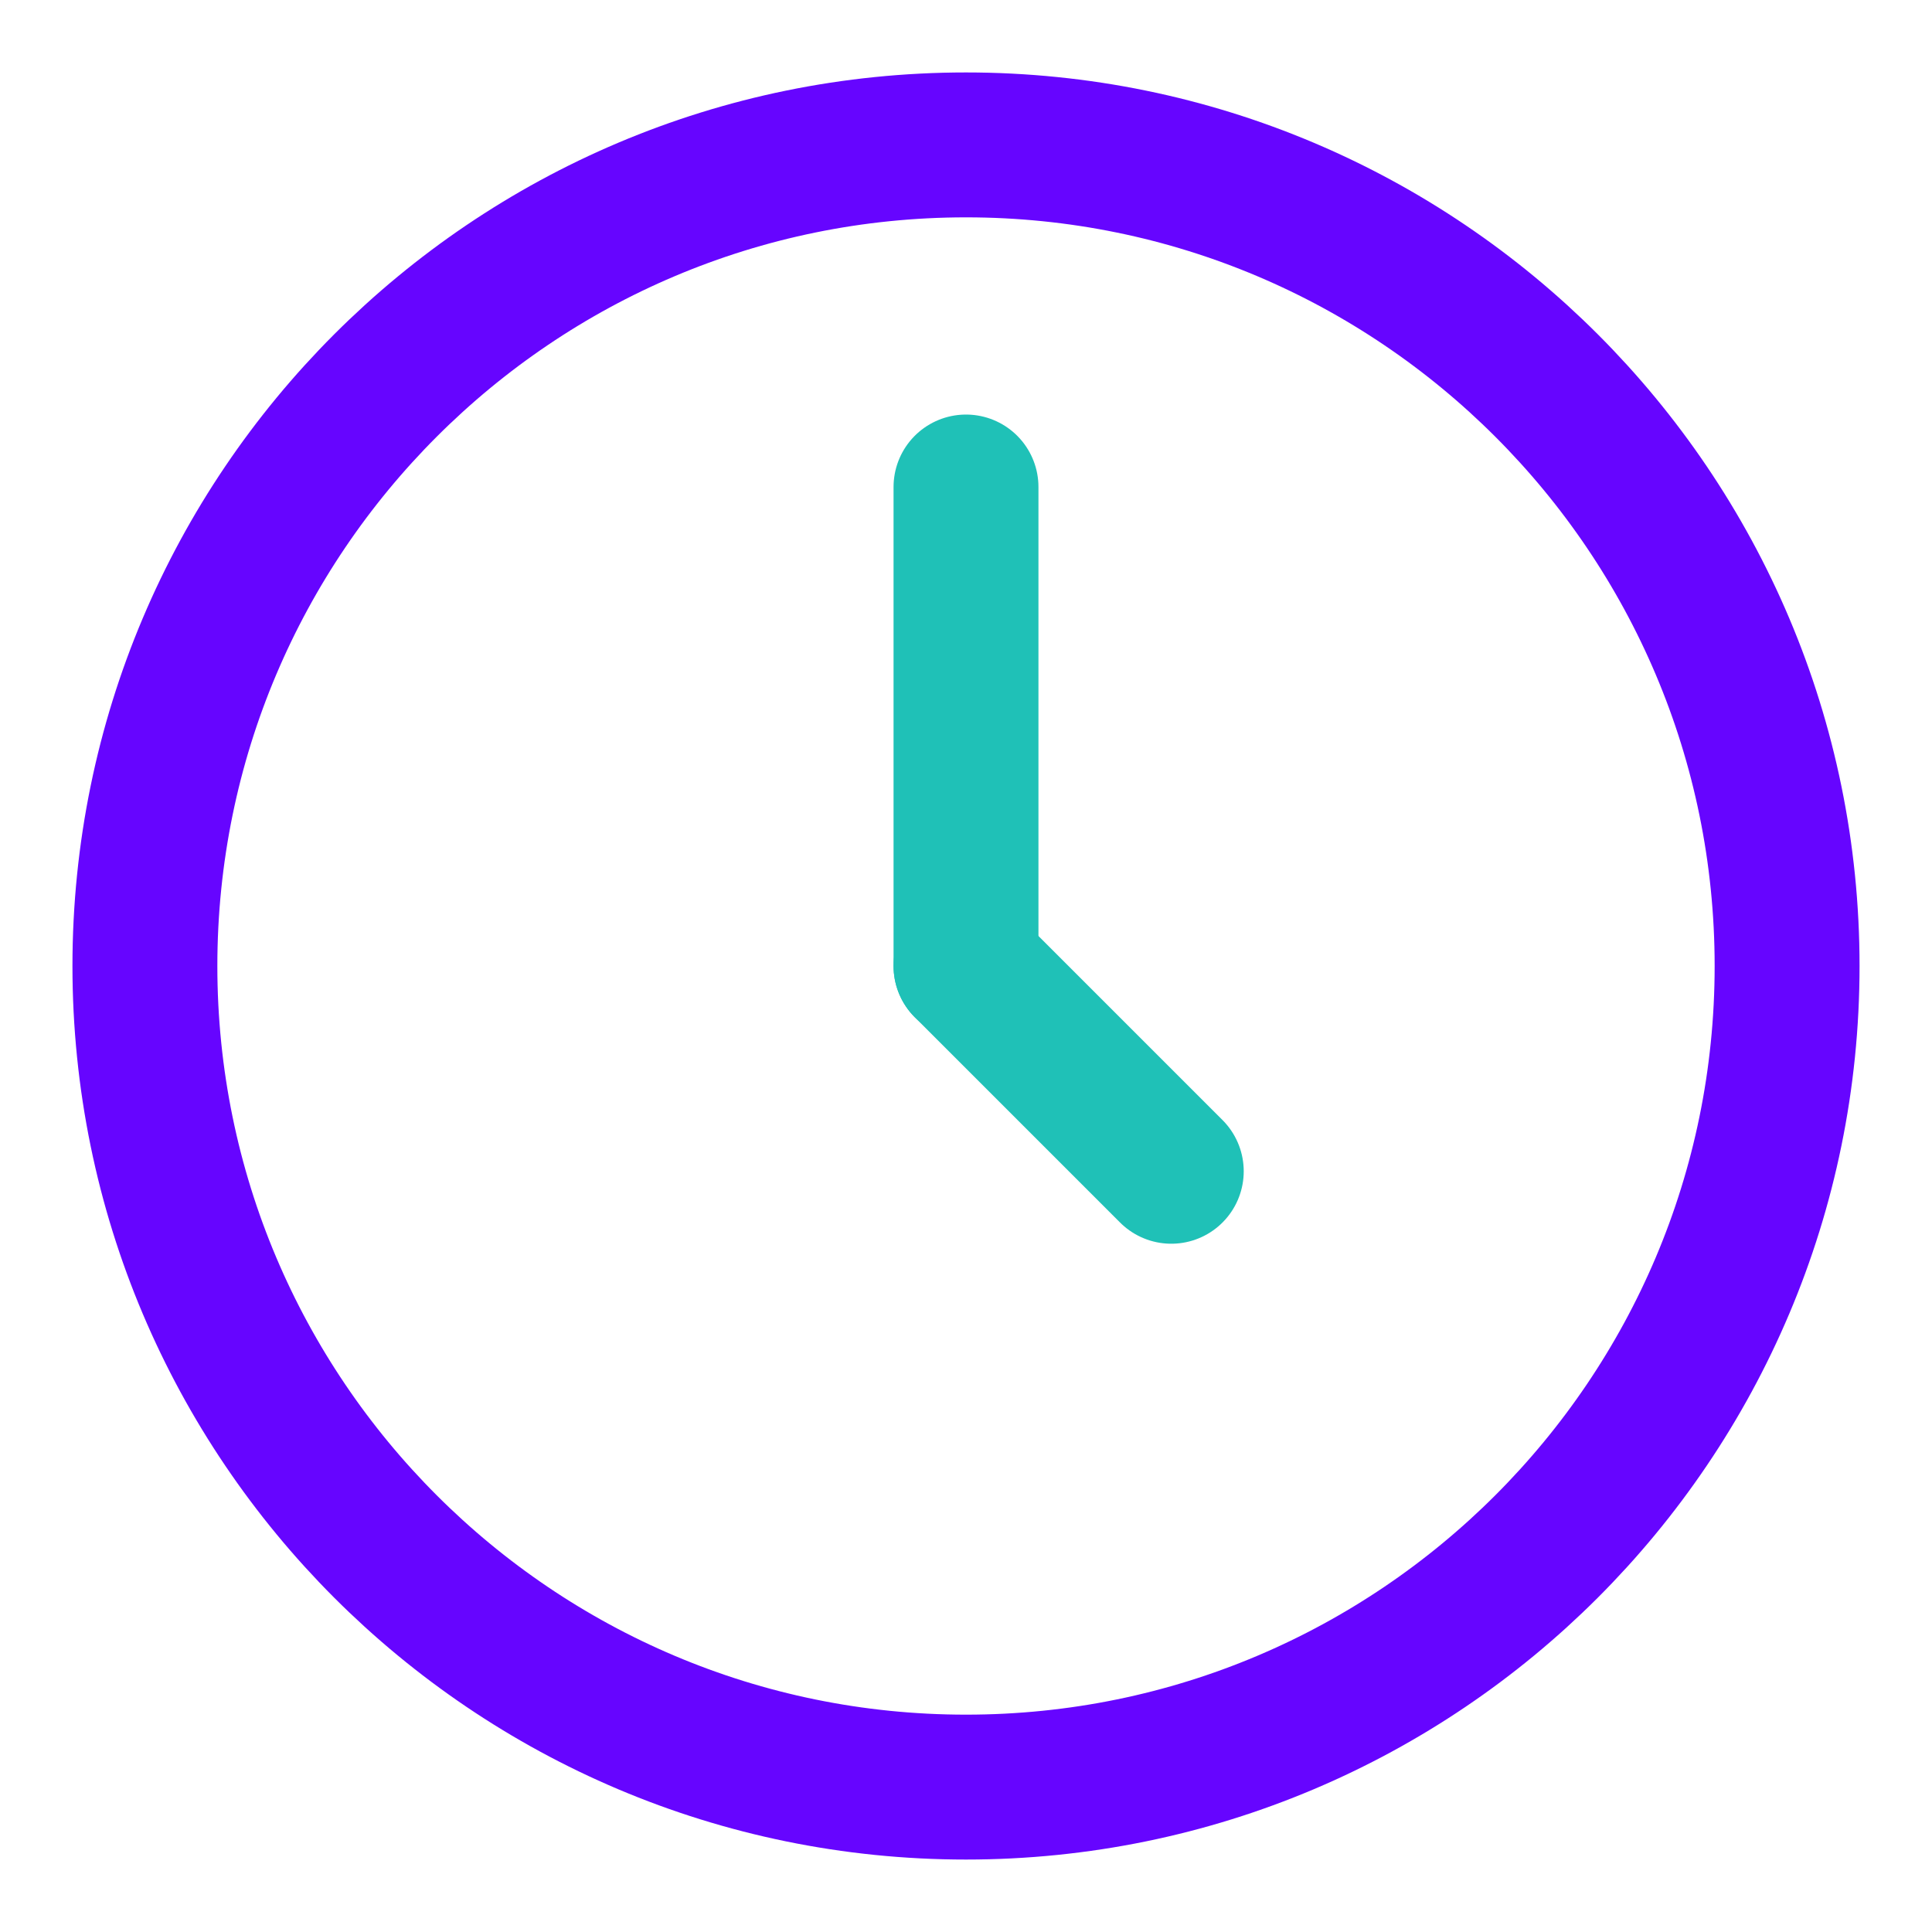
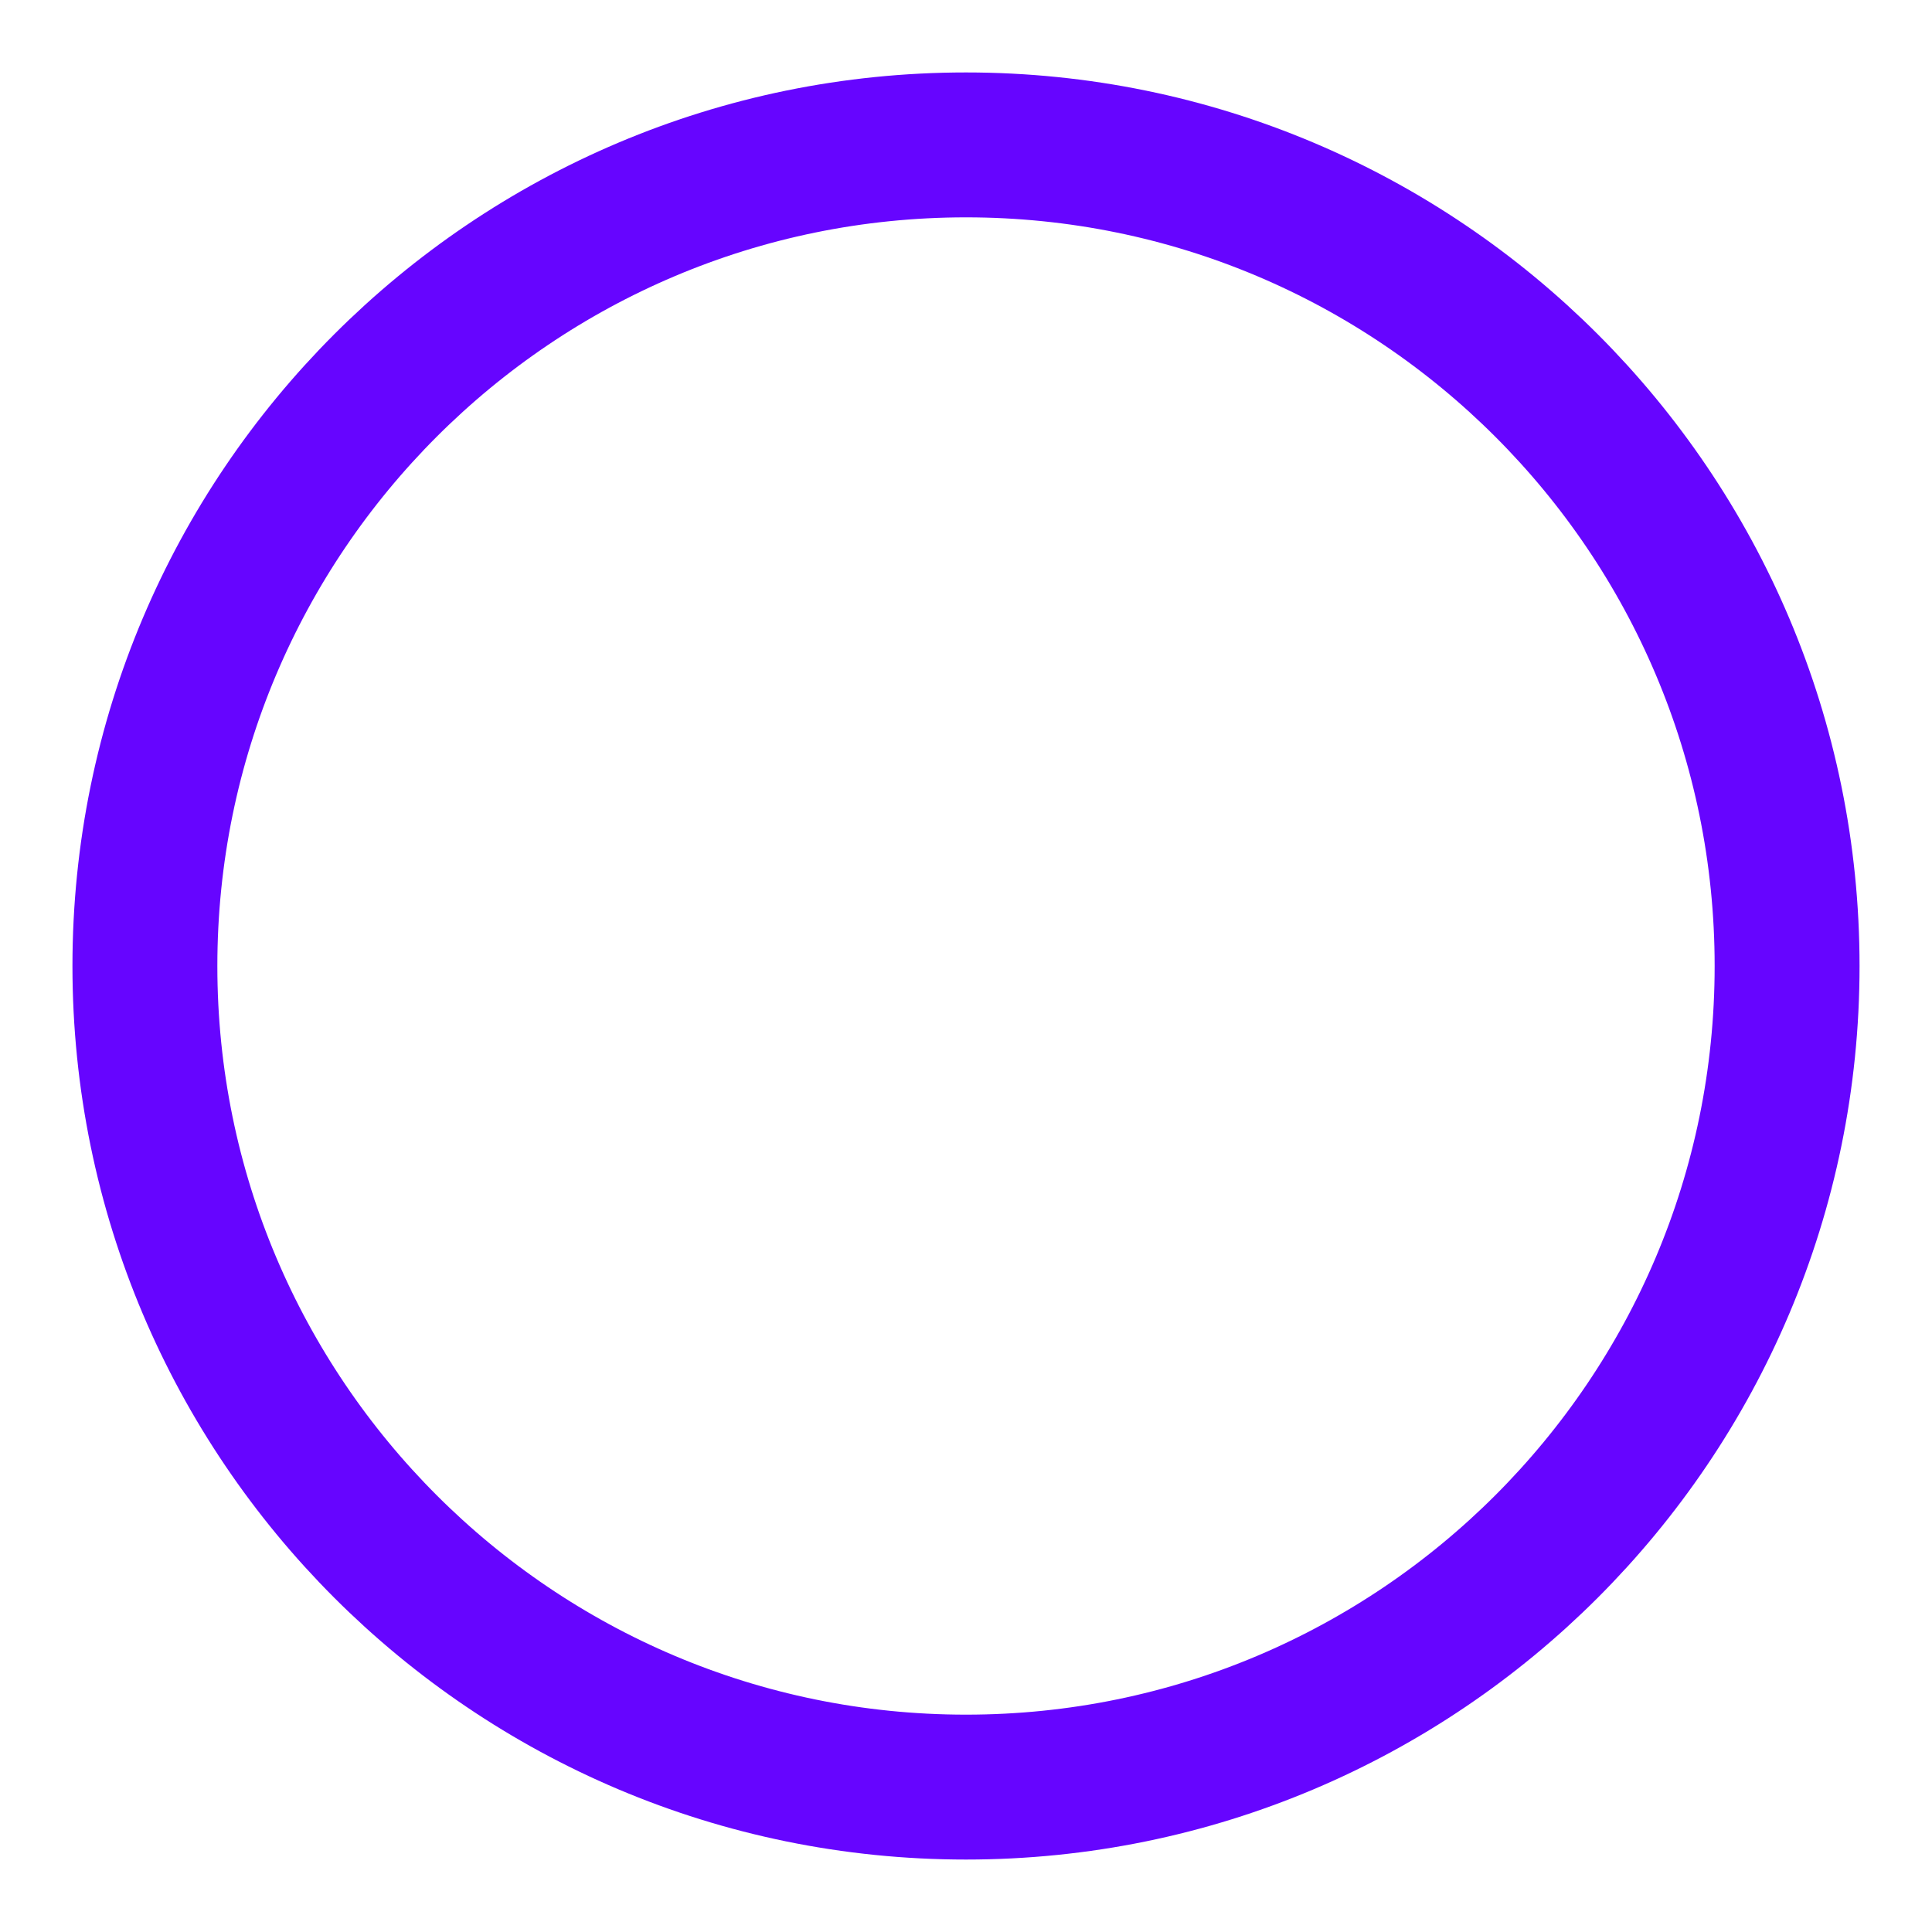
<svg xmlns="http://www.w3.org/2000/svg" width="40" height="40" viewBox="0 0 40 40" fill="none">
  <path d="M37 20C37 29.384 29.384 37 20 37C10.616 37 3 29.384 3 20C3 10.616 10.616 3 20 3C29.384 3 37 10.616 37 20Z" stroke="#6605FF" stroke-width="3" stroke-linecap="round" stroke-linejoin="round" />
-   <path d="M24.25 24.25L20 20" stroke="#1FC1B7" stroke-width="3" stroke-linecap="round" stroke-linejoin="round" />
-   <path d="M20 10.083L20 20" stroke="#1FC1B7" stroke-width="3" stroke-linecap="round" stroke-linejoin="round" />
</svg>